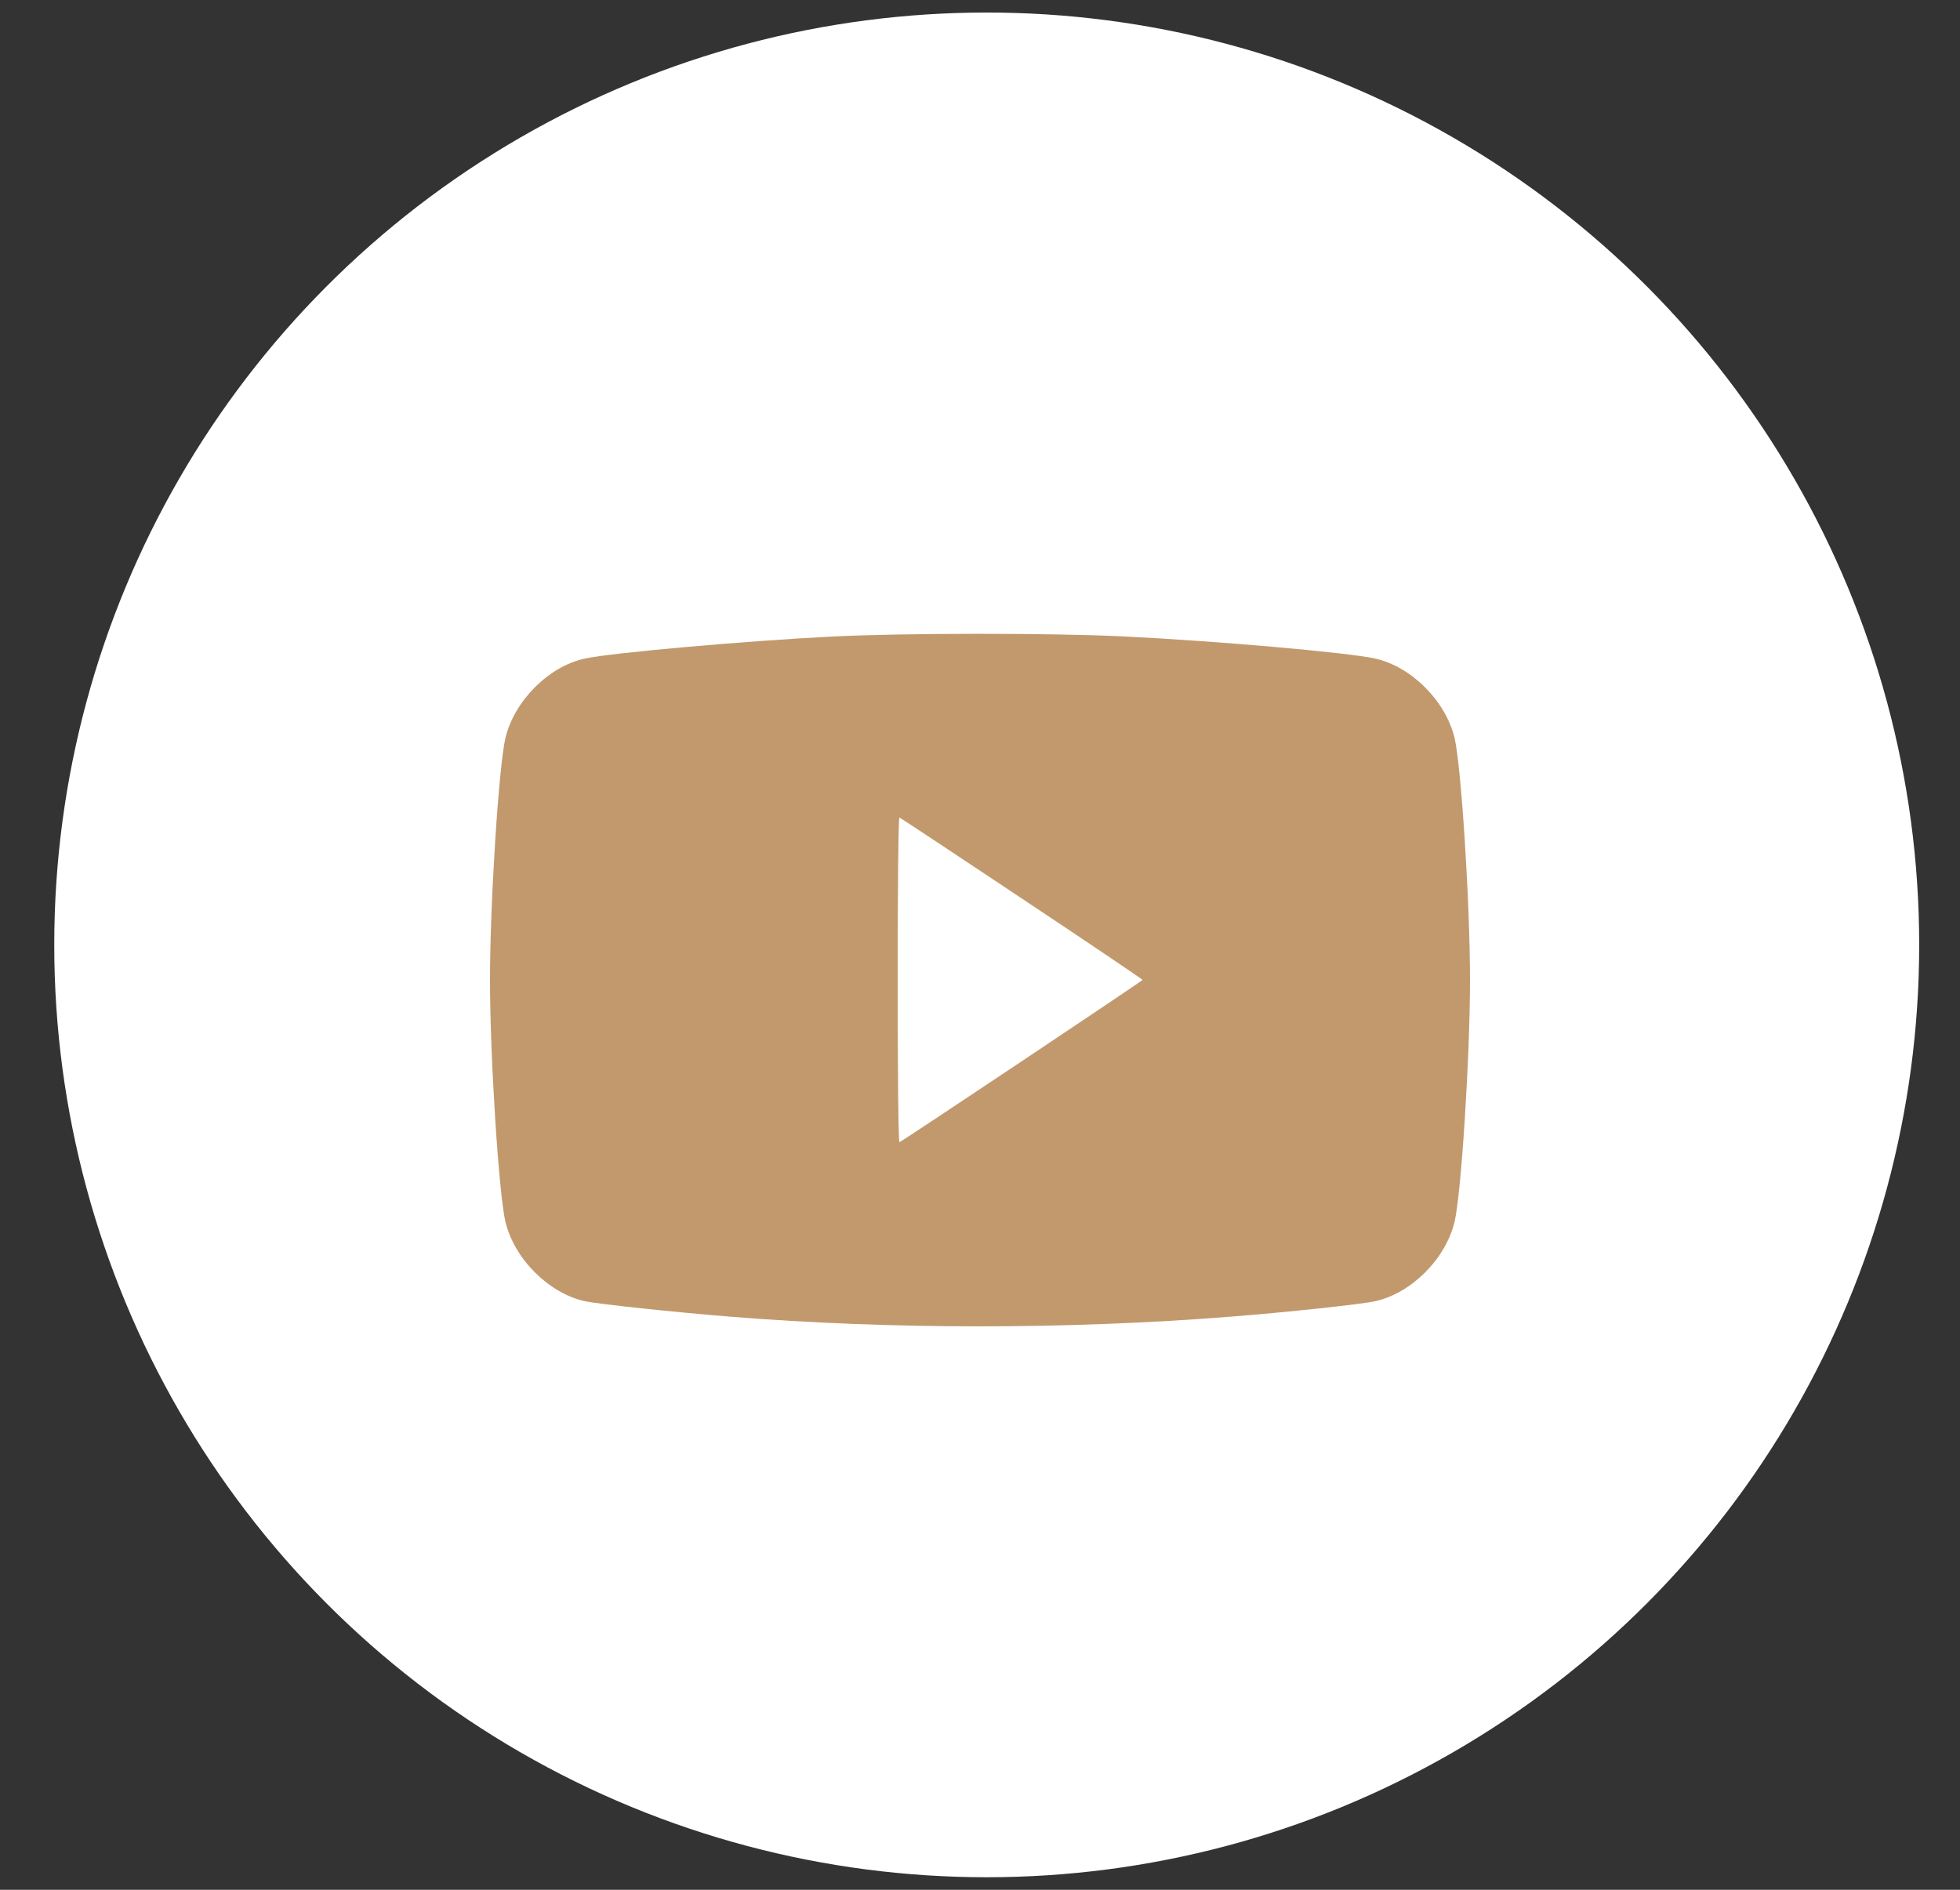
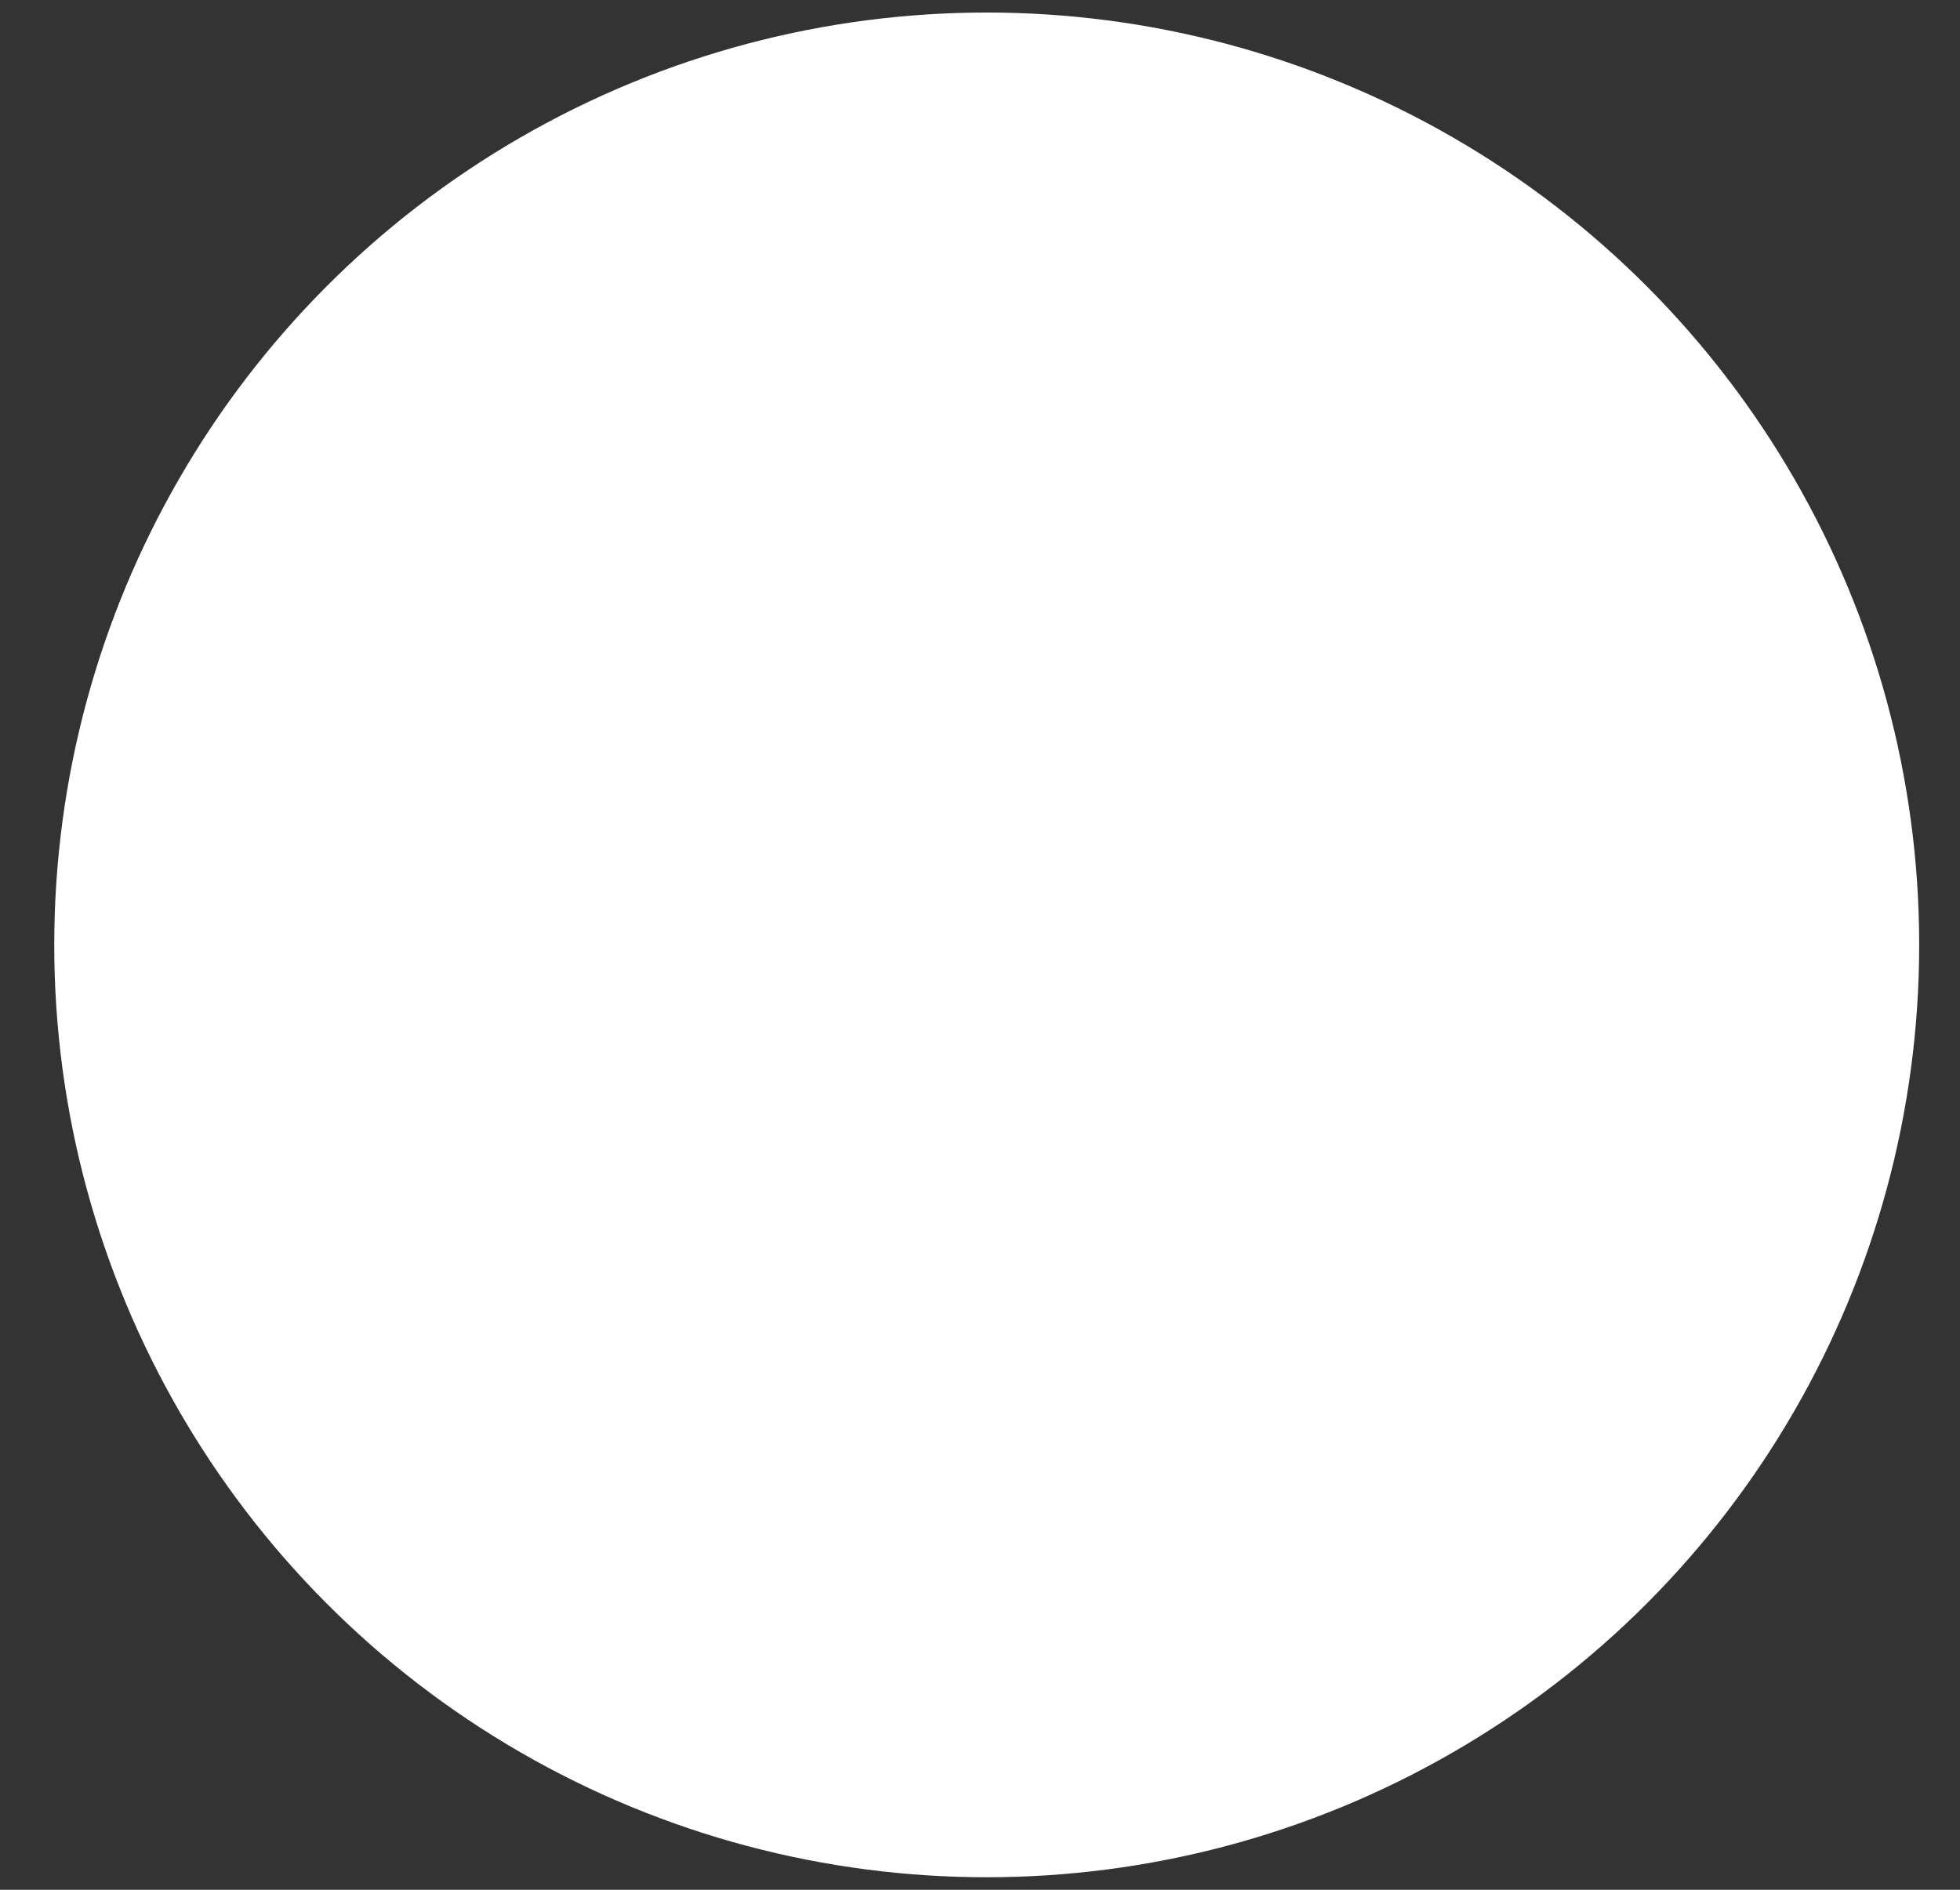
<svg xmlns="http://www.w3.org/2000/svg" width="28" height="27" viewBox="0 0 28 27" fill="none">
  <rect x="0" y="0" width="28" height="27" fill="#333333" stroke="none" />
  <circle cx="14.096" cy="13.5" r="13.321" fill="white" />
  <g clip-path="url(#clip0_65_313)">
-     <path d="M11.881 9.095C10.667 9.155 8.731 9.327 8.354 9.409C7.839 9.521 7.35 10.011 7.221 10.541C7.126 10.938 7 12.893 7 14C7 15.107 7.126 17.062 7.221 17.459C7.35 17.989 7.839 18.476 8.354 18.591C8.548 18.632 9.625 18.747 10.432 18.812C12.723 18.996 15.244 18.996 17.577 18.812C18.375 18.75 19.447 18.635 19.646 18.591C20.163 18.476 20.65 17.989 20.779 17.459C20.874 17.062 21 15.107 21 14C21 12.893 20.874 10.938 20.779 10.541C20.65 10.011 20.16 9.524 19.646 9.409C19.247 9.321 17.369 9.157 16.037 9.092C15.012 9.043 12.903 9.043 11.881 9.095ZM14.599 12.838C15.548 13.47 16.322 13.992 16.322 14C16.322 14.014 12.895 16.302 12.849 16.319C12.835 16.324 12.824 15.367 12.824 14C12.824 12.633 12.835 11.676 12.849 11.681C12.863 11.684 13.65 12.206 14.599 12.838Z" fill="#C2996D" />
-   </g>
+     </g>
  <defs>
    <clipPath id="clip0_65_313">
-       <rect width="14" height="14" fill="white" transform="translate(7 7)" />
-     </clipPath>
+       </clipPath>
  </defs>
</svg>